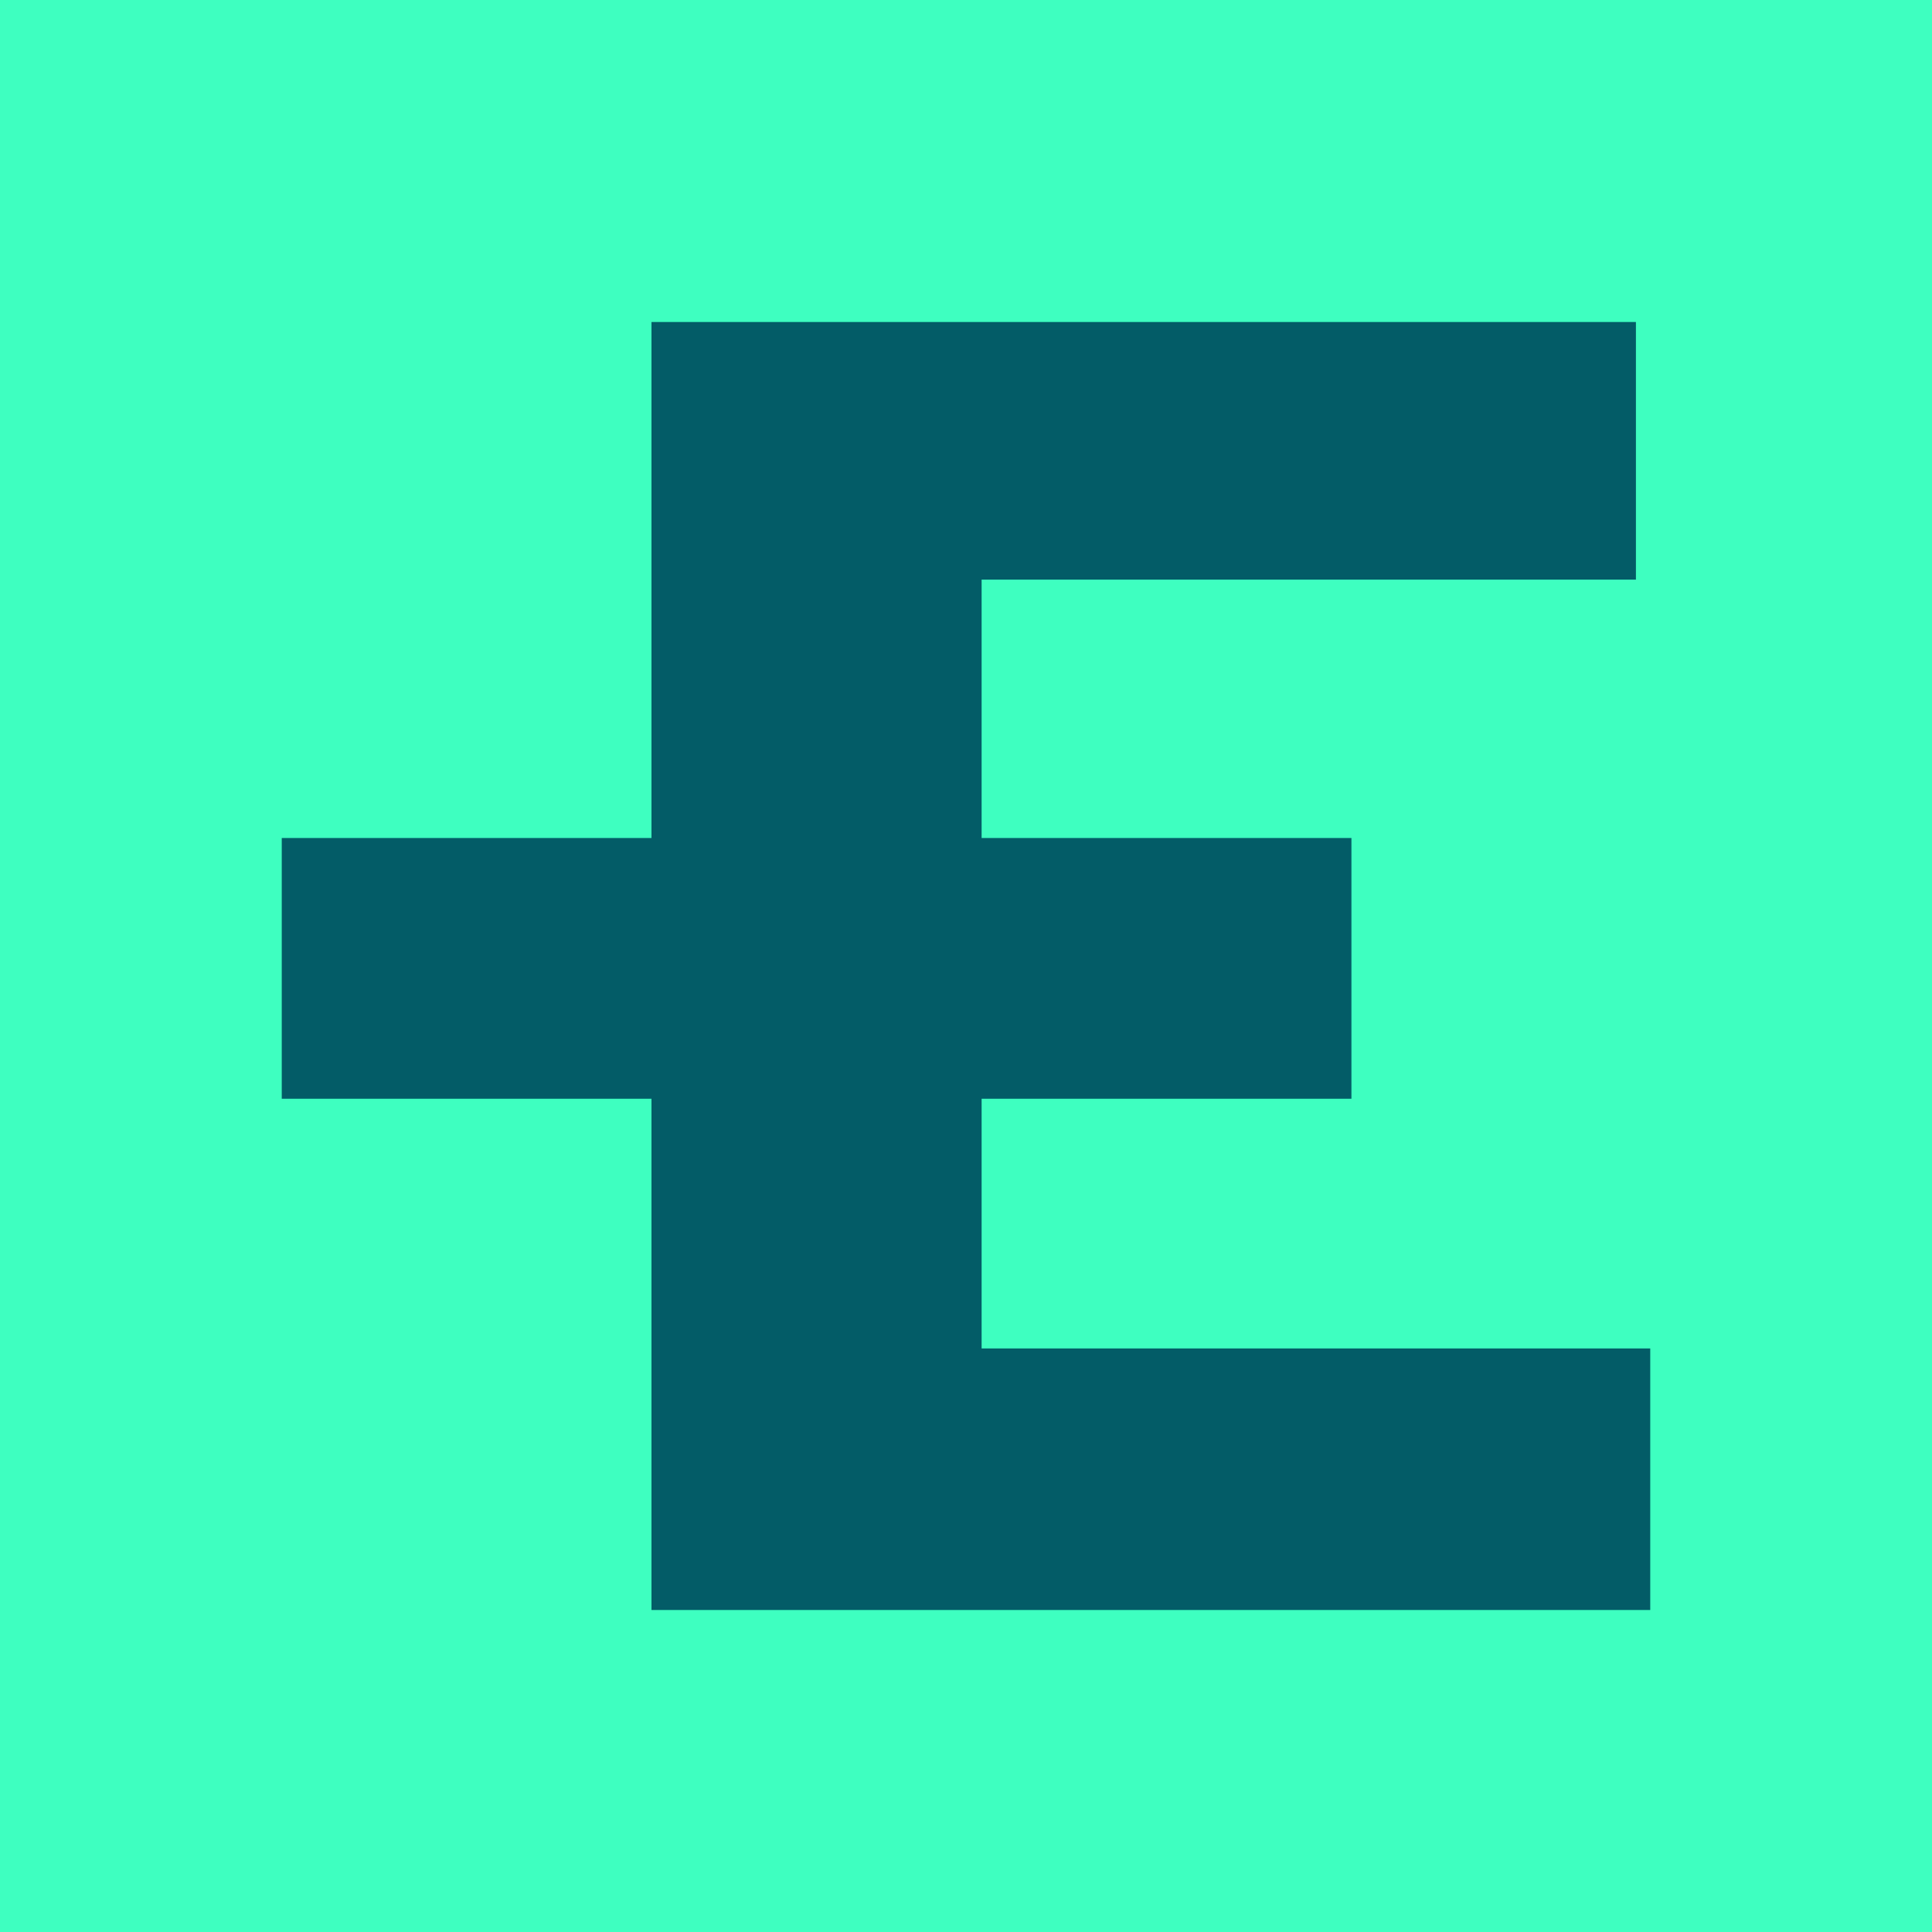
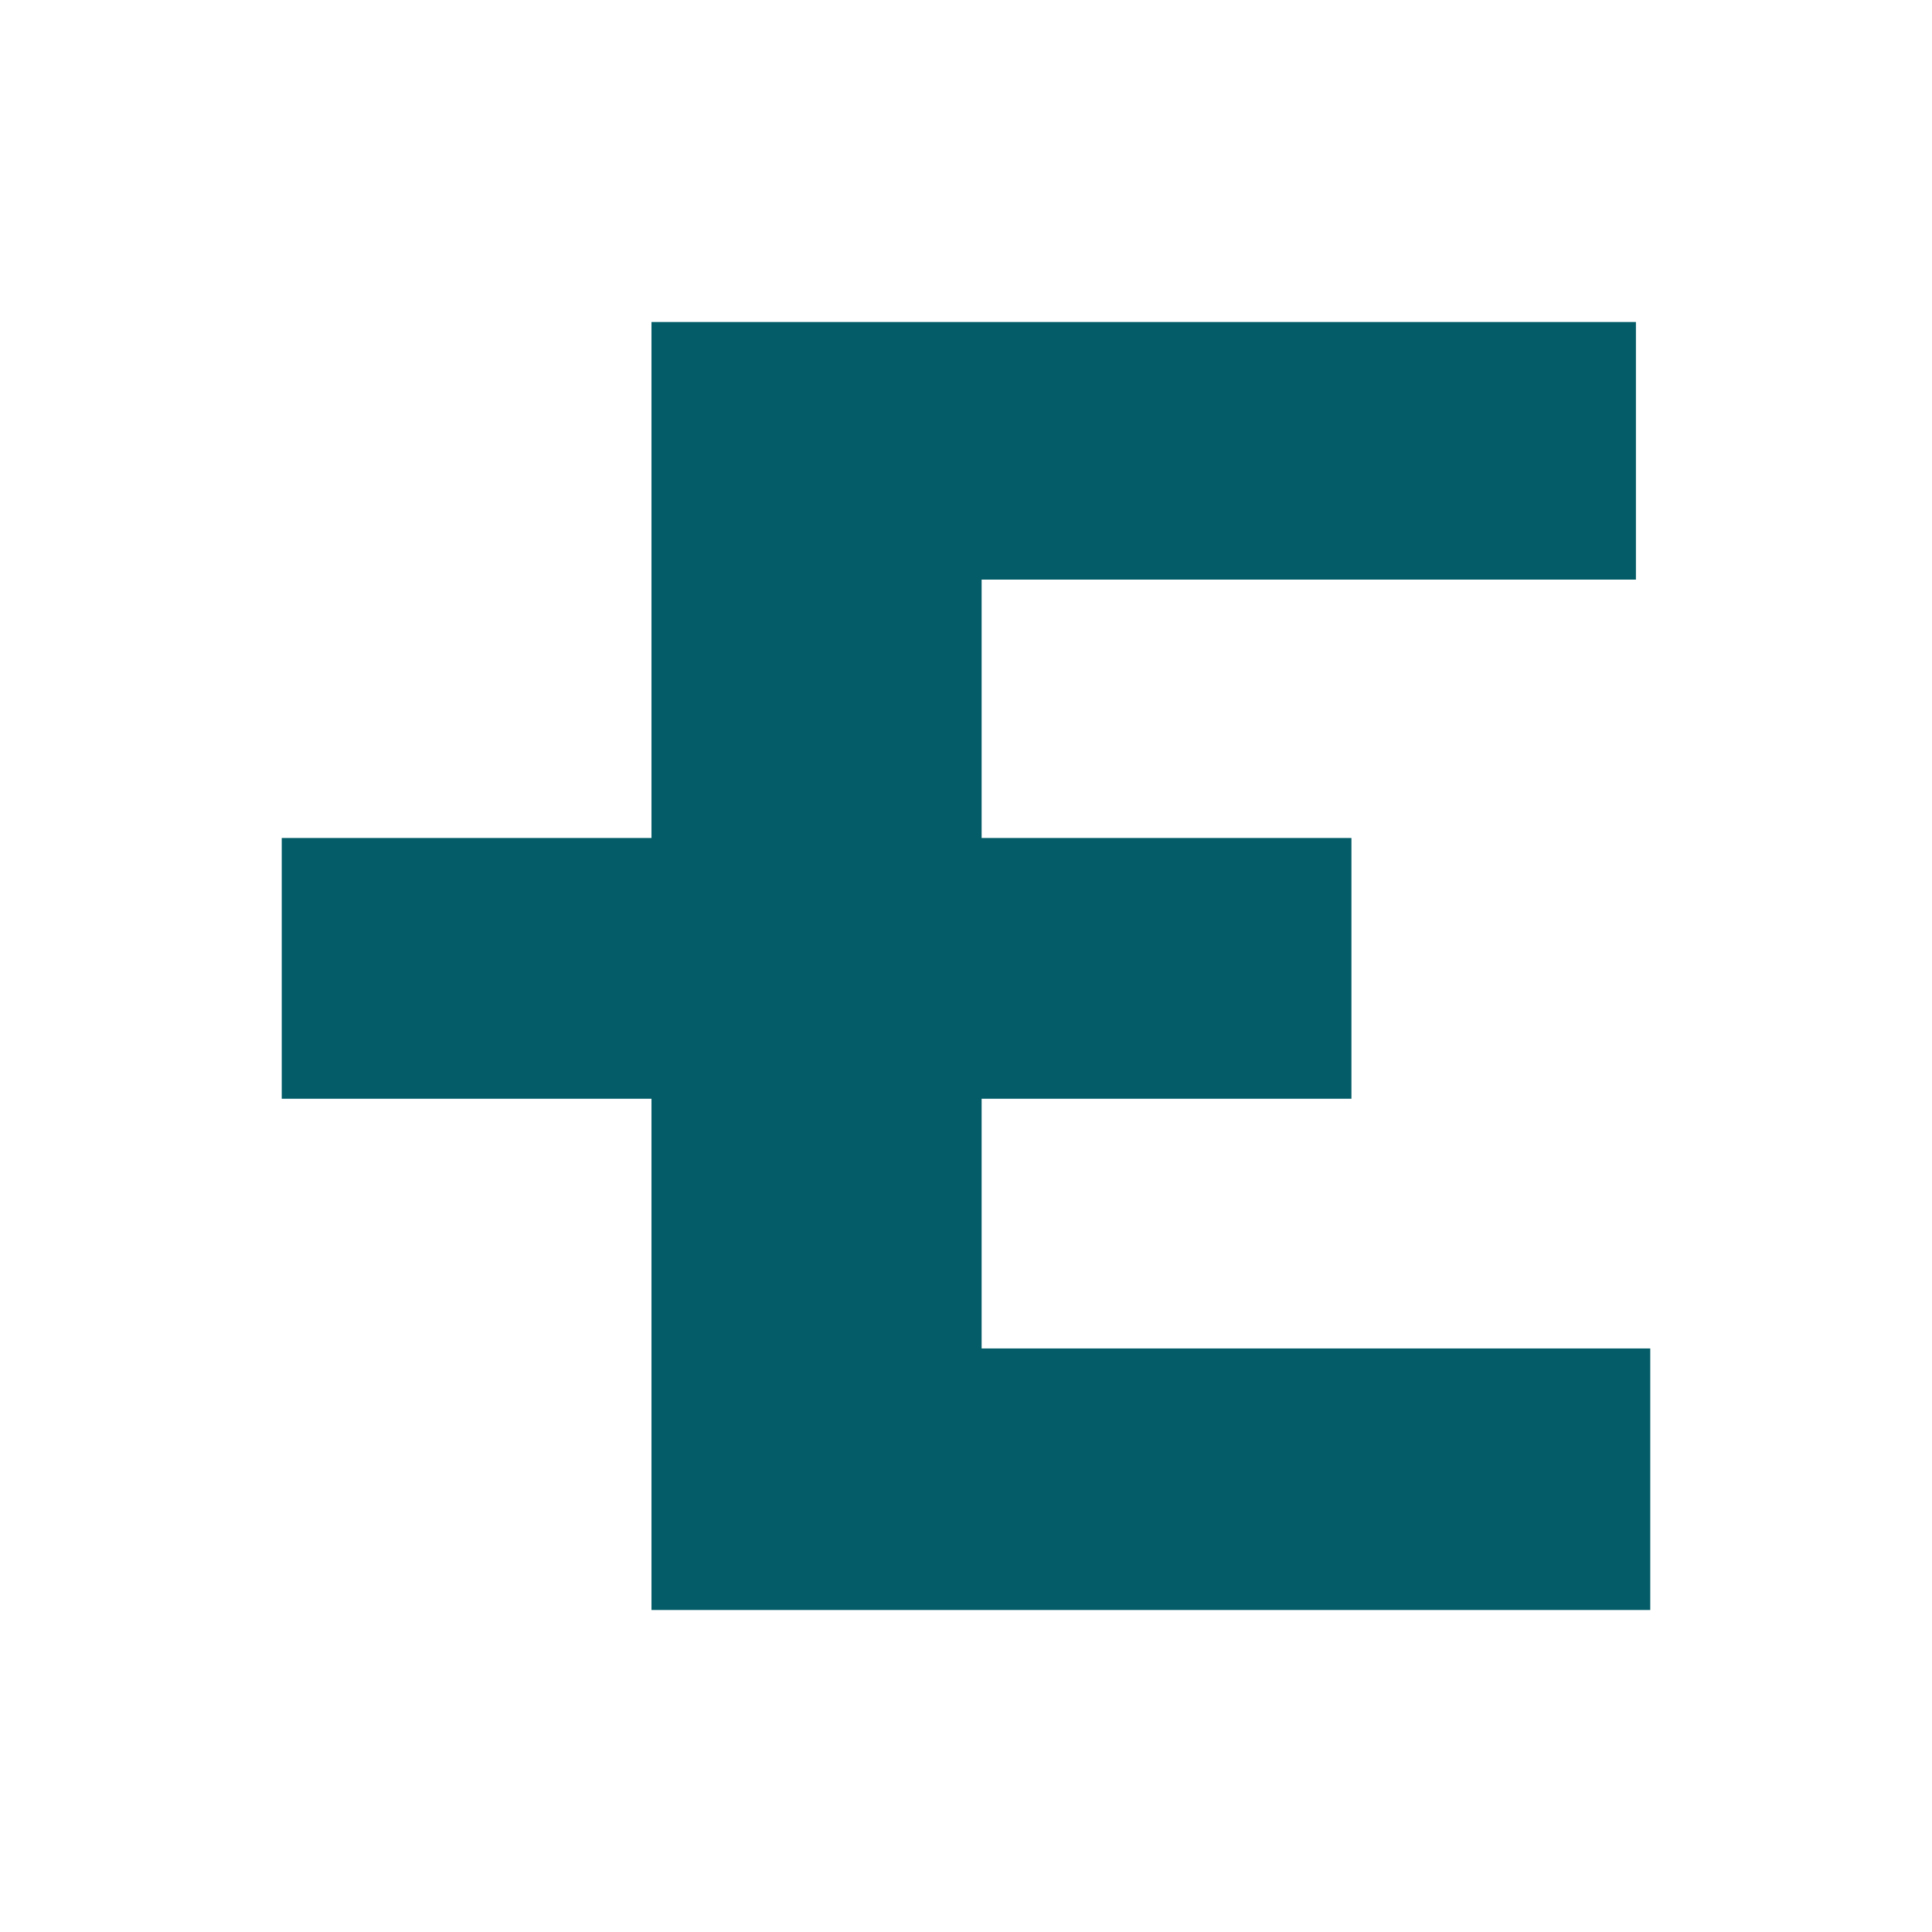
<svg xmlns="http://www.w3.org/2000/svg" width="24" height="24" viewBox="0 0 24 24" fill="none">
-   <rect width="24" height="24" fill="#3EFFC0" />
  <path d="M20.5 16.751V20H8.093V13.649H3.5V10.41H8.093V4H20.322V7.2H12.194V10.41H16.788V13.649H12.194V16.751H20.489H20.5Z" fill="#035C67" />
</svg>